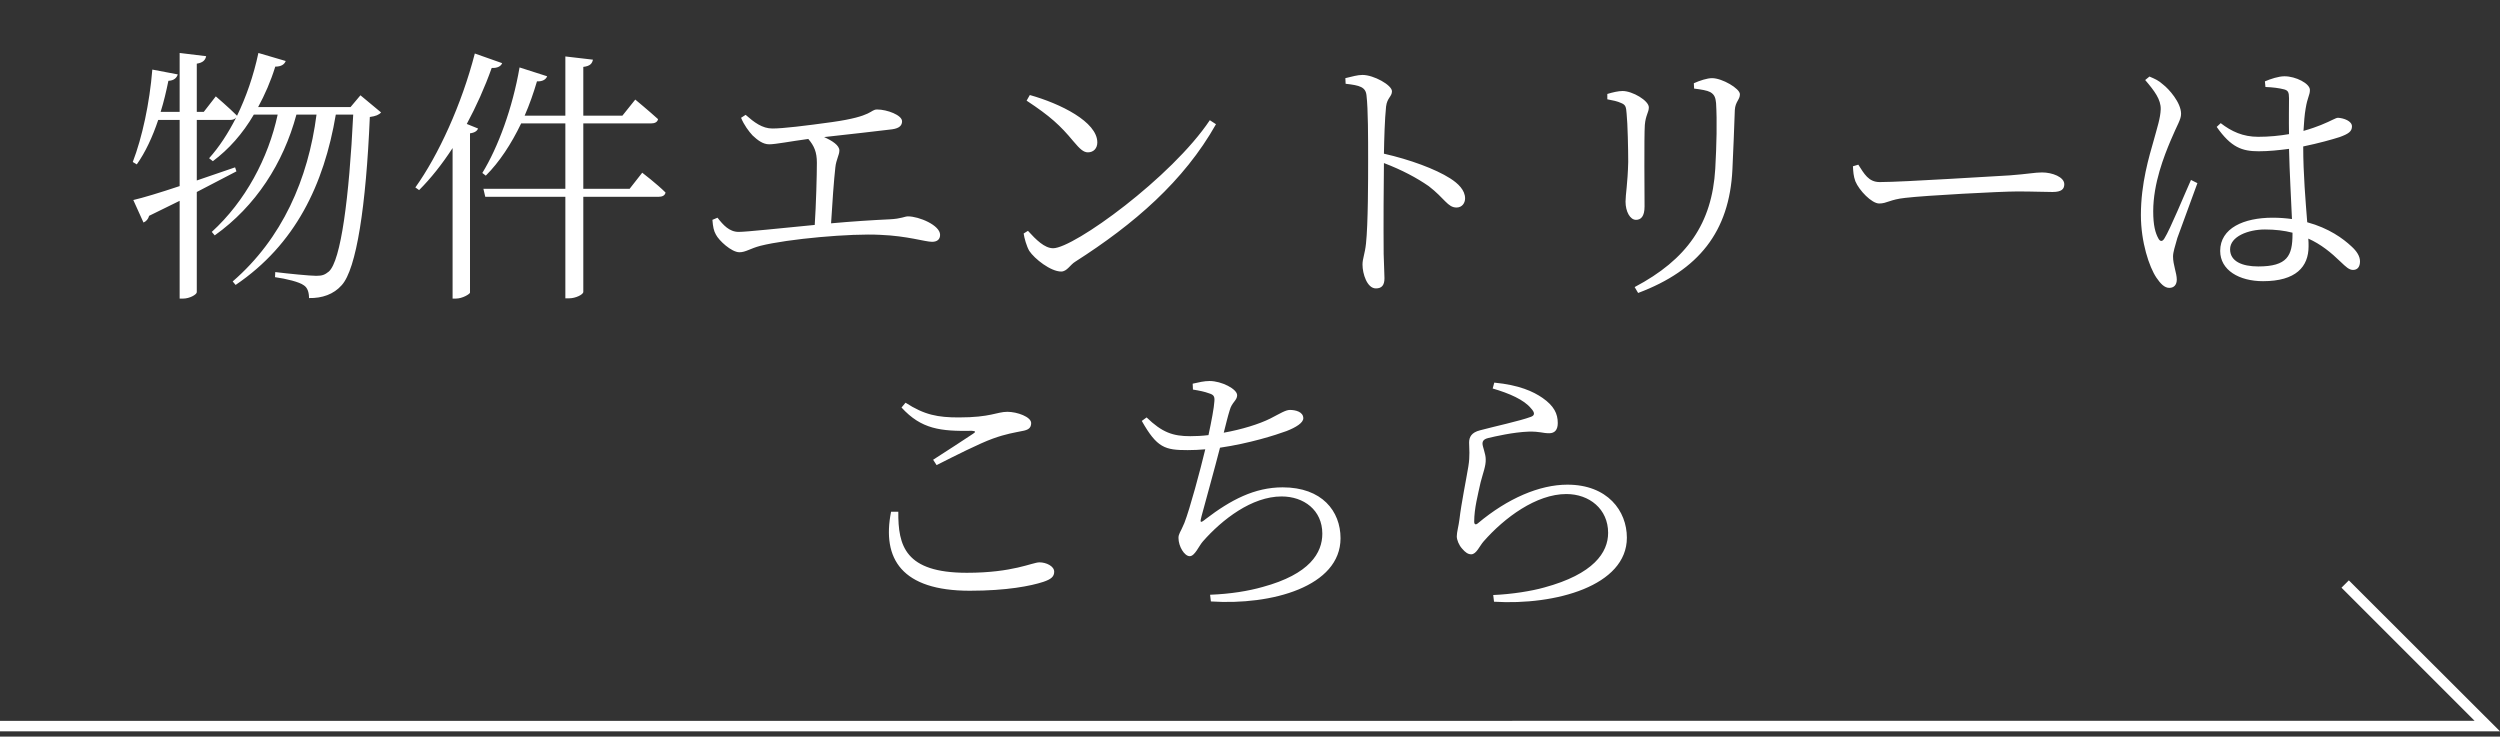
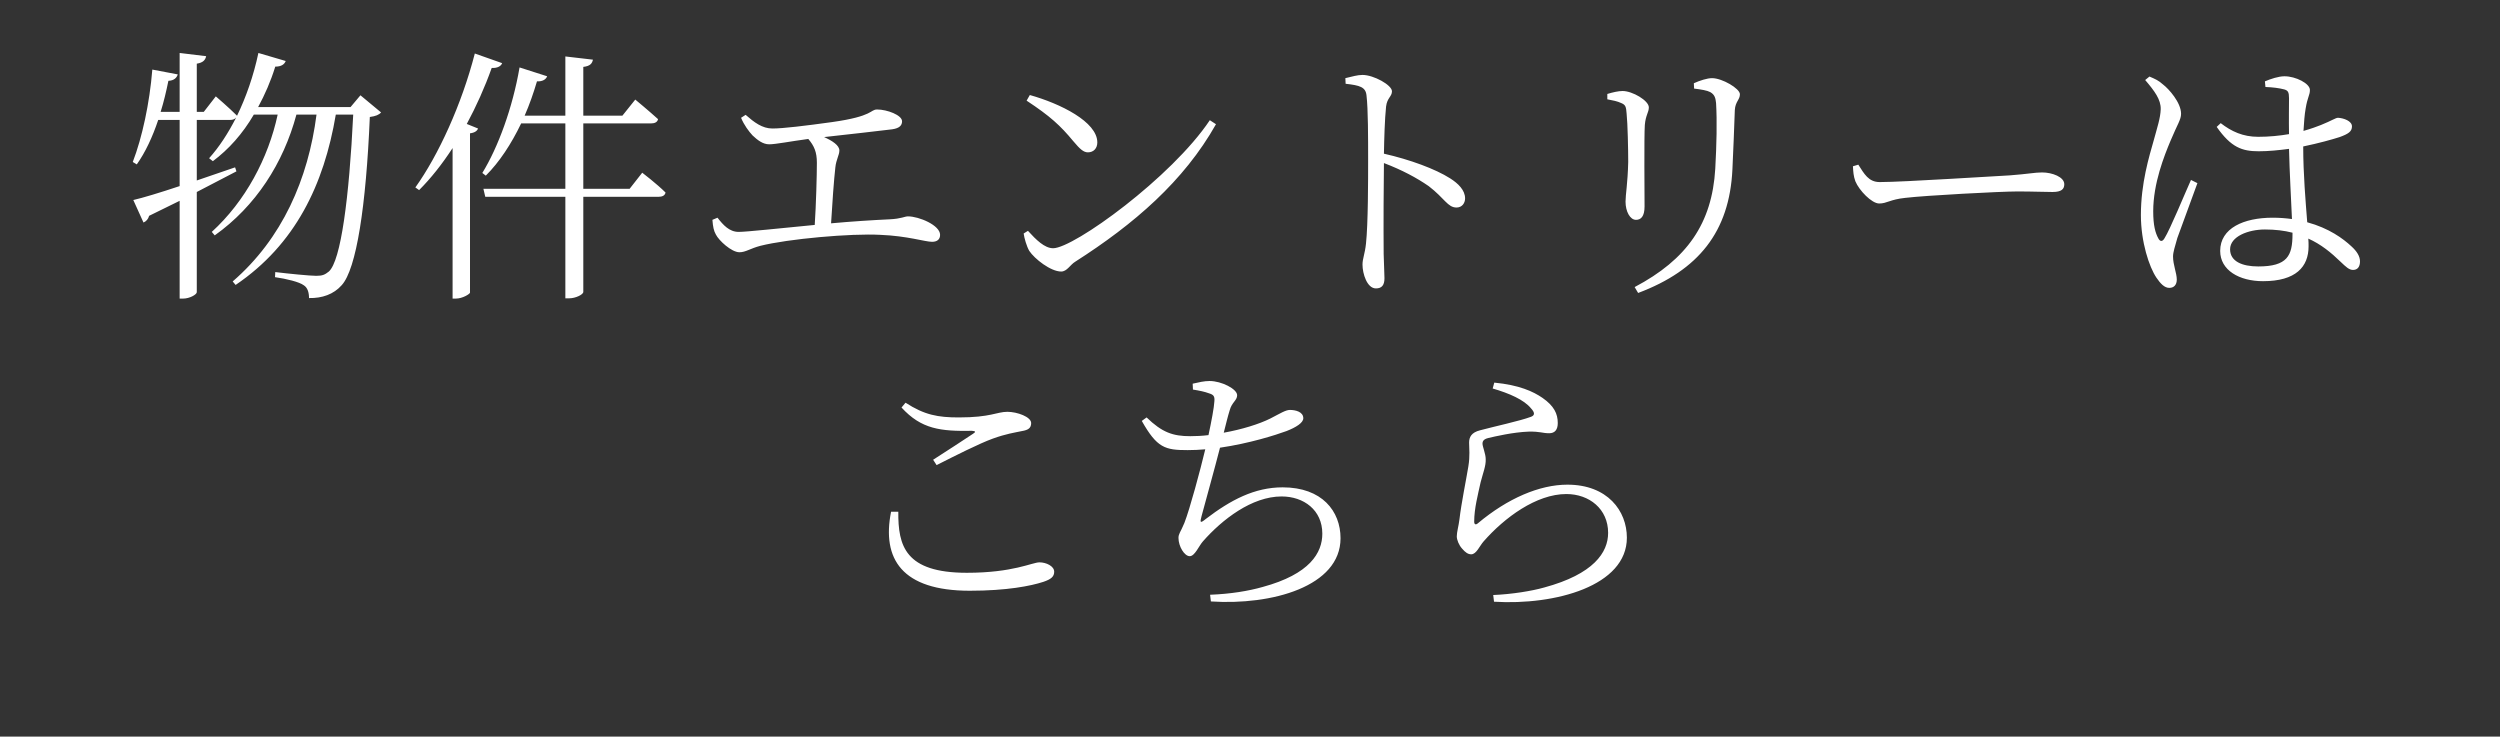
<svg xmlns="http://www.w3.org/2000/svg" width="112" height="33" viewBox="0 0 112 33" fill="none">
  <rect x="0" y="0" width="112" height="33" fill="#333333" stroke="none" />
  <path d="M16.148 4.269L17.072 5.037C16.976 5.145 16.832 5.205 16.568 5.241C16.4 9.225 15.968 12.057 15.308 12.777C14.948 13.185 14.432 13.365 13.844 13.353C13.844 13.113 13.784 12.885 13.604 12.777C13.412 12.633 12.836 12.489 12.32 12.417L12.332 12.189C12.92 12.261 13.892 12.357 14.168 12.357C14.444 12.357 14.552 12.309 14.732 12.165C15.272 11.685 15.644 8.853 15.824 5.133H15.044C14.516 8.265 13.232 10.953 10.556 12.765L10.424 12.609C12.644 10.689 13.808 8.025 14.18 5.133H13.28C12.692 7.317 11.456 9.237 9.62 10.545L9.488 10.389C10.988 9.021 12.02 7.089 12.44 5.133H11.372C10.868 5.997 10.244 6.693 9.536 7.221L9.368 7.089C9.812 6.597 10.22 5.973 10.58 5.265C10.52 5.337 10.436 5.373 10.304 5.373H8.816V8.085C9.368 7.893 9.944 7.701 10.532 7.497L10.592 7.677C10.1 7.929 9.512 8.241 8.816 8.601V13.089C8.816 13.197 8.492 13.377 8.204 13.377H8.048V8.997C7.628 9.201 7.172 9.429 6.68 9.669C6.644 9.813 6.548 9.921 6.428 9.969L5.972 8.961C6.392 8.865 7.148 8.637 8.048 8.337V5.373H7.088C6.836 6.129 6.512 6.825 6.128 7.365L5.948 7.257C6.368 6.165 6.704 4.617 6.824 3.117L7.964 3.333C7.916 3.489 7.796 3.609 7.544 3.621C7.448 4.089 7.34 4.557 7.196 5.013H8.048V2.373L9.236 2.517C9.2 2.685 9.104 2.805 8.816 2.853V5.013H9.128L9.668 4.317C9.668 4.317 10.256 4.821 10.616 5.181V5.193C11.024 4.353 11.36 3.393 11.576 2.373L12.8 2.733C12.74 2.889 12.596 2.985 12.332 2.985C12.128 3.645 11.864 4.245 11.564 4.797H15.704L16.148 4.269ZM21.272 2.397L22.496 2.829C22.448 2.961 22.292 3.057 22.028 3.045C21.716 3.921 21.332 4.773 20.912 5.553L21.416 5.757C21.38 5.865 21.26 5.949 21.056 5.973V13.113C21.044 13.173 20.72 13.377 20.42 13.377H20.276V6.633C19.808 7.353 19.304 7.989 18.776 8.517L18.608 8.397C19.64 6.957 20.684 4.677 21.272 2.397ZM28.208 8.457L28.772 7.737C28.772 7.737 29.432 8.241 29.816 8.625C29.792 8.757 29.672 8.817 29.504 8.817H26.132V13.077C26.132 13.197 25.784 13.365 25.496 13.365H25.328V8.817H21.74L21.656 8.457H25.328V5.529H23.348C22.904 6.453 22.376 7.257 21.764 7.869L21.608 7.749C22.316 6.597 22.964 4.833 23.276 3.021L24.512 3.417C24.464 3.549 24.32 3.657 24.056 3.645C23.9 4.173 23.72 4.689 23.504 5.181H25.328V2.529L26.564 2.673C26.528 2.841 26.444 2.961 26.132 2.997V5.181H27.884L28.46 4.461C28.46 4.461 29.084 4.977 29.48 5.337C29.456 5.469 29.336 5.529 29.168 5.529H26.132V8.457H28.208ZM33.2 5.277L33.404 5.145C33.788 5.481 34.148 5.757 34.604 5.757C35.084 5.757 36.068 5.637 37.28 5.469C39.152 5.205 38.972 4.905 39.296 4.905C39.74 4.905 40.412 5.157 40.412 5.433C40.412 5.613 40.304 5.745 39.968 5.793C39.512 5.853 37.988 6.021 36.92 6.141C37.292 6.309 37.604 6.513 37.604 6.741C37.604 6.945 37.46 7.149 37.424 7.497C37.364 8.013 37.28 9.153 37.232 10.005C38.156 9.921 39.08 9.861 39.86 9.825C40.376 9.801 40.532 9.693 40.676 9.693C41.168 9.693 42.116 10.089 42.116 10.521C42.116 10.725 41.984 10.833 41.756 10.833C41.444 10.833 40.652 10.569 39.44 10.521C38.132 10.449 35.3 10.701 34.064 11.013C33.608 11.133 33.404 11.301 33.128 11.301C32.768 11.301 32.204 10.773 32.072 10.509C31.976 10.341 31.94 10.161 31.916 9.849L32.144 9.753C32.396 10.077 32.672 10.389 33.092 10.389C33.44 10.389 34.88 10.233 36.5 10.077C36.56 9.189 36.596 7.833 36.596 7.293C36.596 6.813 36.476 6.537 36.212 6.225C35.408 6.333 34.748 6.465 34.46 6.465C34.184 6.465 33.944 6.285 33.716 6.069C33.548 5.889 33.332 5.601 33.2 5.277ZM45.992 4.509L46.136 4.257C47.504 4.641 49.16 5.457 49.16 6.381C49.16 6.645 48.992 6.825 48.74 6.825C48.548 6.825 48.392 6.693 48.08 6.321C47.504 5.625 47.048 5.205 45.992 4.509ZM47.18 11.121C48.104 11.121 52.496 7.941 54.2 5.385L54.476 5.565C53.036 8.121 50.804 10.041 48.176 11.721C47.936 11.865 47.804 12.165 47.54 12.165C47.072 12.165 46.352 11.601 46.112 11.241C45.992 11.037 45.884 10.653 45.86 10.461L46.052 10.341C46.412 10.737 46.796 11.121 47.18 11.121ZM60.284 3.753L60.272 3.501C60.584 3.429 60.812 3.357 61.04 3.357C61.544 3.357 62.36 3.813 62.36 4.089C62.36 4.329 62.144 4.377 62.096 4.773C62.036 5.349 62.012 6.225 62 6.885C63.164 7.149 64.304 7.569 64.964 7.989C65.324 8.217 65.636 8.517 65.636 8.889C65.636 9.093 65.504 9.297 65.252 9.297C64.856 9.297 64.724 8.889 64.004 8.337C63.464 7.965 62.816 7.617 62 7.305C61.988 8.133 61.976 10.101 61.988 11.373C62 11.901 62.024 12.261 62.024 12.465C62.024 12.777 61.904 12.921 61.64 12.921C61.244 12.921 61.04 12.261 61.04 11.853C61.04 11.589 61.148 11.373 61.196 10.917C61.292 10.029 61.292 8.061 61.292 7.149C61.292 6.189 61.292 4.881 61.22 4.281C61.184 3.897 60.92 3.825 60.284 3.753ZM77.612 7.593C77.48 10.377 76.1 12.105 73.388 13.125L73.232 12.861C75.572 11.625 76.7 10.017 76.844 7.557C76.904 6.465 76.928 5.445 76.88 4.617C76.856 4.413 76.832 4.245 76.616 4.125C76.484 4.053 76.208 4.005 75.896 3.969L75.884 3.729C76.148 3.609 76.484 3.501 76.7 3.501C77.156 3.501 77.948 3.969 77.948 4.221C77.948 4.473 77.744 4.545 77.72 4.929C77.696 5.637 77.648 6.849 77.612 7.593ZM72.632 4.617C72.452 4.533 72.26 4.497 72.008 4.449V4.209C72.248 4.137 72.5 4.077 72.692 4.077C73.136 4.077 73.868 4.509 73.868 4.809C73.868 5.037 73.724 5.157 73.688 5.601C73.652 6.117 73.676 8.757 73.676 9.249C73.676 9.705 73.508 9.849 73.292 9.849C73.028 9.849 72.824 9.477 72.824 9.033C72.824 8.709 72.92 8.241 72.944 7.257C72.944 6.705 72.92 5.529 72.872 5.085C72.848 4.797 72.836 4.701 72.632 4.617ZM83.012 7.449L83.252 7.377C83.516 7.785 83.708 8.157 84.212 8.157C85.28 8.157 89.48 7.881 90.032 7.857C90.836 7.797 91.172 7.725 91.484 7.725C91.94 7.725 92.48 7.929 92.48 8.253C92.48 8.469 92.36 8.601 91.952 8.601C91.532 8.601 91.112 8.577 90.38 8.577C89.624 8.577 86.252 8.757 85.352 8.865C84.668 8.937 84.536 9.117 84.188 9.117C83.852 9.117 83.288 8.529 83.12 8.121C83.036 7.893 83.024 7.689 83.012 7.449ZM96.104 3.585L96.296 3.429C96.572 3.549 96.692 3.597 96.908 3.789C97.16 3.981 97.712 4.593 97.712 5.097C97.712 5.361 97.544 5.577 97.244 6.297C96.956 6.981 96.464 8.217 96.464 9.465C96.464 10.101 96.56 10.437 96.692 10.677C96.764 10.821 96.872 10.845 96.968 10.677C97.22 10.281 97.88 8.673 98.156 8.061L98.444 8.205C98.216 8.829 97.7 10.233 97.544 10.665C97.436 11.049 97.352 11.301 97.352 11.493C97.352 11.865 97.52 12.237 97.52 12.525C97.52 12.753 97.4 12.897 97.184 12.897C96.968 12.897 96.788 12.705 96.608 12.441C96.284 11.961 95.912 10.845 95.912 9.633C95.912 8.205 96.284 7.005 96.488 6.285C96.644 5.709 96.788 5.289 96.8 4.893C96.812 4.461 96.524 4.077 96.104 3.585ZM102.704 10.485V10.425C102.332 10.329 101.924 10.281 101.468 10.281C100.724 10.281 99.908 10.593 99.908 11.169C99.908 11.709 100.448 11.937 101.168 11.937C102.476 11.937 102.704 11.457 102.704 10.485ZM101.492 3.897L101.468 3.645C101.72 3.537 102.08 3.417 102.344 3.417C102.848 3.417 103.484 3.741 103.484 4.029C103.484 4.269 103.376 4.341 103.292 4.869C103.244 5.133 103.22 5.469 103.196 5.865C103.532 5.769 103.796 5.673 103.976 5.601C104.48 5.397 104.636 5.277 104.744 5.277C104.996 5.289 105.368 5.421 105.368 5.661C105.368 5.889 105.212 5.997 104.816 6.141C104.48 6.249 103.88 6.417 103.184 6.561C103.184 7.797 103.292 9.033 103.364 9.957C104.336 10.221 104.972 10.689 105.344 11.037C105.584 11.253 105.728 11.481 105.728 11.709C105.728 11.949 105.62 12.093 105.416 12.093C105.236 12.093 105.092 11.949 104.864 11.733C104.432 11.313 103.976 10.941 103.412 10.689C103.424 10.821 103.424 10.929 103.424 11.037C103.424 11.949 102.86 12.597 101.384 12.597C100.316 12.597 99.464 12.105 99.464 11.241C99.464 10.221 100.52 9.753 101.816 9.753C102.128 9.753 102.416 9.777 102.68 9.813C102.644 8.961 102.572 7.713 102.548 6.669C102.092 6.729 101.636 6.777 101.192 6.777C100.448 6.777 99.956 6.609 99.308 5.685L99.488 5.517C99.968 5.889 100.484 6.129 101.168 6.129C101.66 6.129 102.128 6.081 102.548 6.009C102.536 5.421 102.548 4.713 102.548 4.401C102.548 4.125 102.5 4.053 102.332 4.005C102.104 3.945 101.816 3.909 101.492 3.897ZM39.92 22.925H40.244C40.232 24.449 40.544 25.661 43.316 25.661C45.392 25.661 46.244 25.193 46.568 25.193C46.868 25.193 47.228 25.361 47.228 25.613C47.228 25.829 47.096 25.949 46.736 26.069C46.184 26.249 45.116 26.465 43.448 26.465C40.4 26.465 39.5 25.037 39.92 22.925ZM41.96 20.837L41.804 20.597C42.404 20.213 43.16 19.721 43.592 19.433C43.724 19.349 43.712 19.313 43.544 19.301C42.14 19.325 41.276 19.229 40.388 18.257L40.568 18.041C41.42 18.593 42.02 18.701 42.956 18.701C44.384 18.701 44.66 18.449 45.128 18.449C45.572 18.449 46.196 18.677 46.196 18.953C46.196 19.169 46.076 19.265 45.776 19.313C45.44 19.385 45.08 19.433 44.48 19.649C43.88 19.865 42.788 20.417 41.96 20.837ZM53.444 17.453L53.432 17.189C53.696 17.129 53.948 17.069 54.188 17.069C54.728 17.069 55.424 17.429 55.424 17.705C55.424 17.945 55.184 18.017 55.088 18.389C55.004 18.653 54.932 18.965 54.824 19.385C55.628 19.241 56.408 19.001 56.912 18.749C57.356 18.521 57.596 18.365 57.788 18.365C58.04 18.365 58.388 18.449 58.388 18.737C58.388 18.941 58.064 19.145 57.632 19.313C57.14 19.493 55.976 19.865 54.656 20.057C54.416 20.993 54.008 22.457 53.828 23.129C53.756 23.405 53.756 23.465 54.02 23.249C55.136 22.397 56.204 21.833 57.464 21.833C59.228 21.833 60.056 22.901 60.056 24.113C60.056 26.273 56.984 27.125 54.248 26.945L54.212 26.645C55.136 26.609 55.928 26.477 56.564 26.297C58.688 25.721 59.24 24.761 59.24 23.909C59.24 22.853 58.412 22.241 57.416 22.241C56.084 22.241 54.752 23.273 53.888 24.257C53.708 24.461 53.528 24.917 53.3 24.917C53.06 24.917 52.796 24.473 52.796 24.101C52.796 23.909 52.88 23.861 53.06 23.429C53.312 22.781 53.768 21.077 53.996 20.129C53.732 20.153 53.468 20.165 53.204 20.165C52.196 20.165 51.836 20.069 51.152 18.857L51.368 18.701C52.064 19.373 52.544 19.541 53.324 19.541C53.576 19.541 53.852 19.529 54.14 19.493C54.272 18.881 54.392 18.245 54.404 17.981C54.428 17.741 54.356 17.681 54.164 17.621C53.972 17.549 53.744 17.501 53.444 17.453ZM68.588 18.293C68.276 17.909 67.616 17.621 66.872 17.405L66.944 17.141C68.06 17.249 68.684 17.537 69.104 17.825C69.62 18.185 69.788 18.533 69.788 18.953C69.788 19.253 69.656 19.409 69.404 19.409C69.092 19.409 69.008 19.325 68.48 19.337C67.796 19.361 66.968 19.553 66.668 19.625C66.476 19.673 66.416 19.757 66.416 19.877C66.416 20.009 66.56 20.333 66.56 20.573C66.572 20.873 66.44 21.185 66.332 21.605C66.212 22.157 66.044 22.781 66.044 23.369C66.044 23.501 66.116 23.525 66.212 23.441C67.544 22.325 68.972 21.713 70.22 21.713C72.02 21.713 72.884 22.889 72.884 24.089C72.884 26.249 69.68 27.125 66.932 26.957L66.896 26.657C67.748 26.621 68.624 26.477 69.176 26.321C71.396 25.721 72.044 24.749 72.044 23.873C72.044 22.805 71.204 22.133 70.172 22.133C68.828 22.133 67.4 23.189 66.464 24.257C66.284 24.461 66.14 24.833 65.912 24.833C65.768 24.833 65.648 24.749 65.504 24.581C65.36 24.425 65.264 24.185 65.264 24.029C65.264 23.837 65.348 23.561 65.384 23.261C65.468 22.541 65.684 21.497 65.78 20.909C65.864 20.405 65.816 20.093 65.816 19.829C65.816 19.577 65.924 19.373 66.308 19.277C66.932 19.109 68.096 18.857 68.576 18.677C68.756 18.617 68.78 18.497 68.588 18.293Z" fill="white" />
-   <path d="M112 32.763L0 32.764V32.294L110.863 32.293L104.899 26.329L105.228 26L112 32.763Z" fill="white" />
</svg>